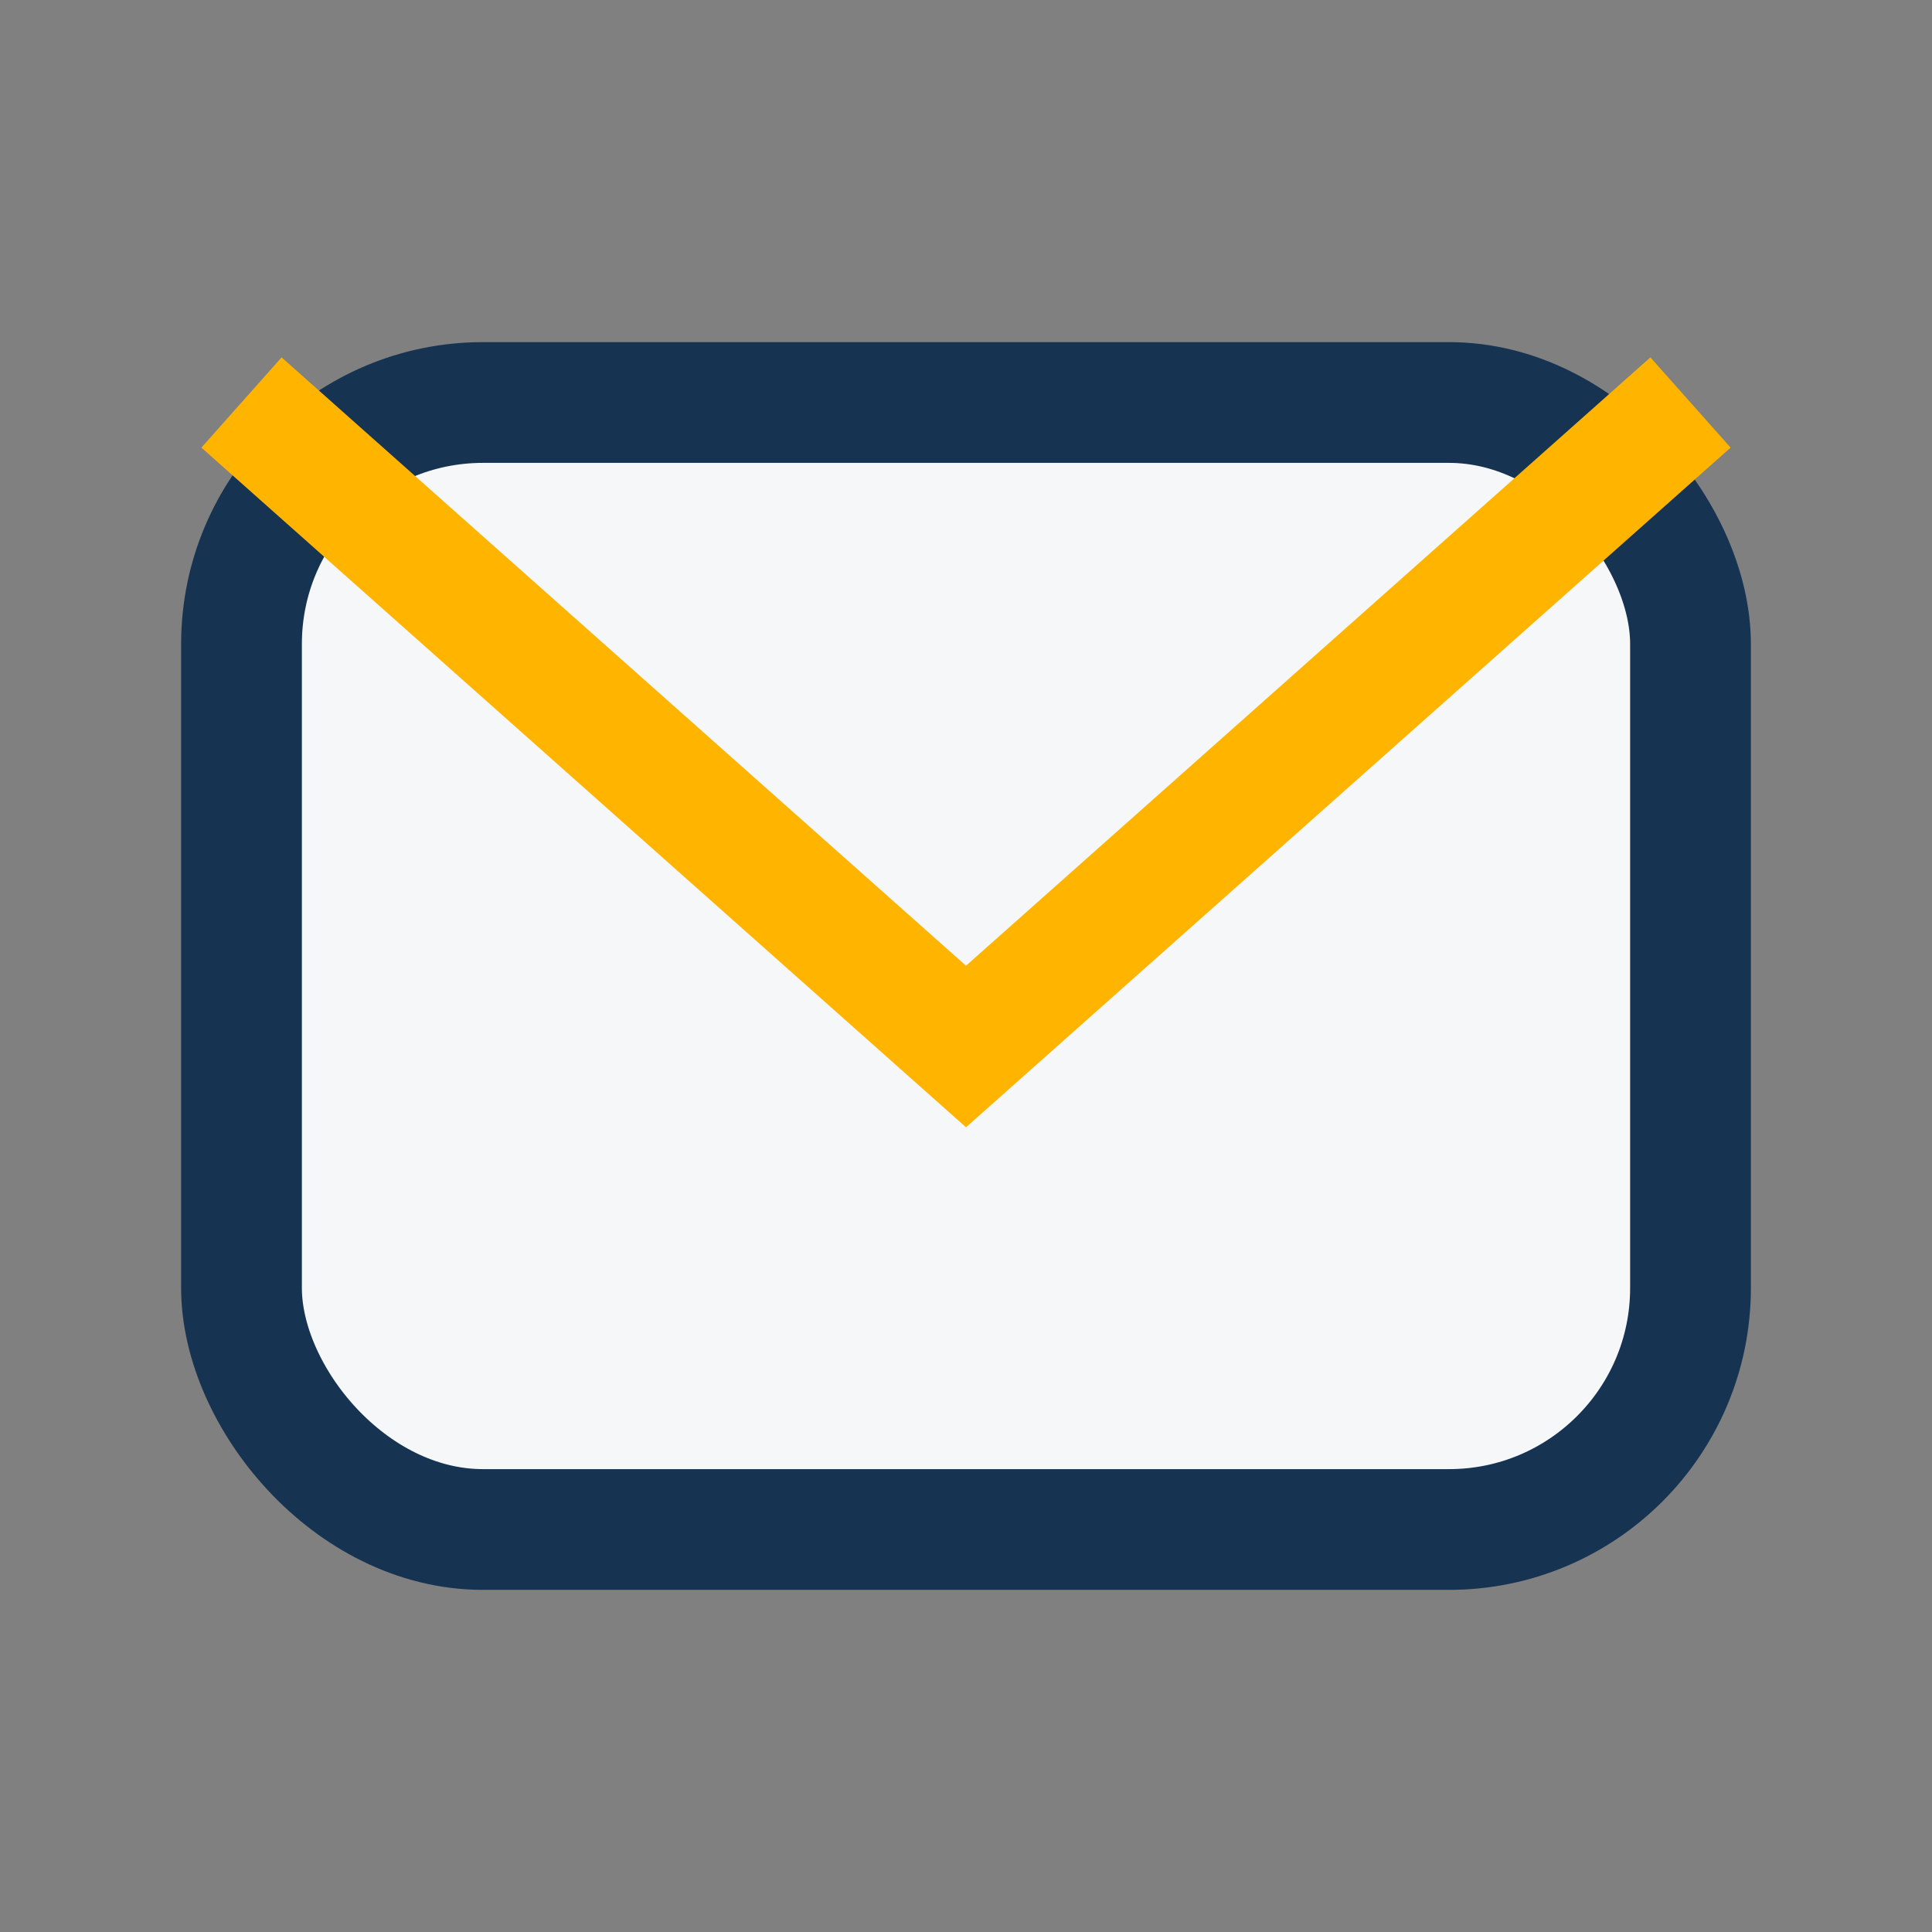
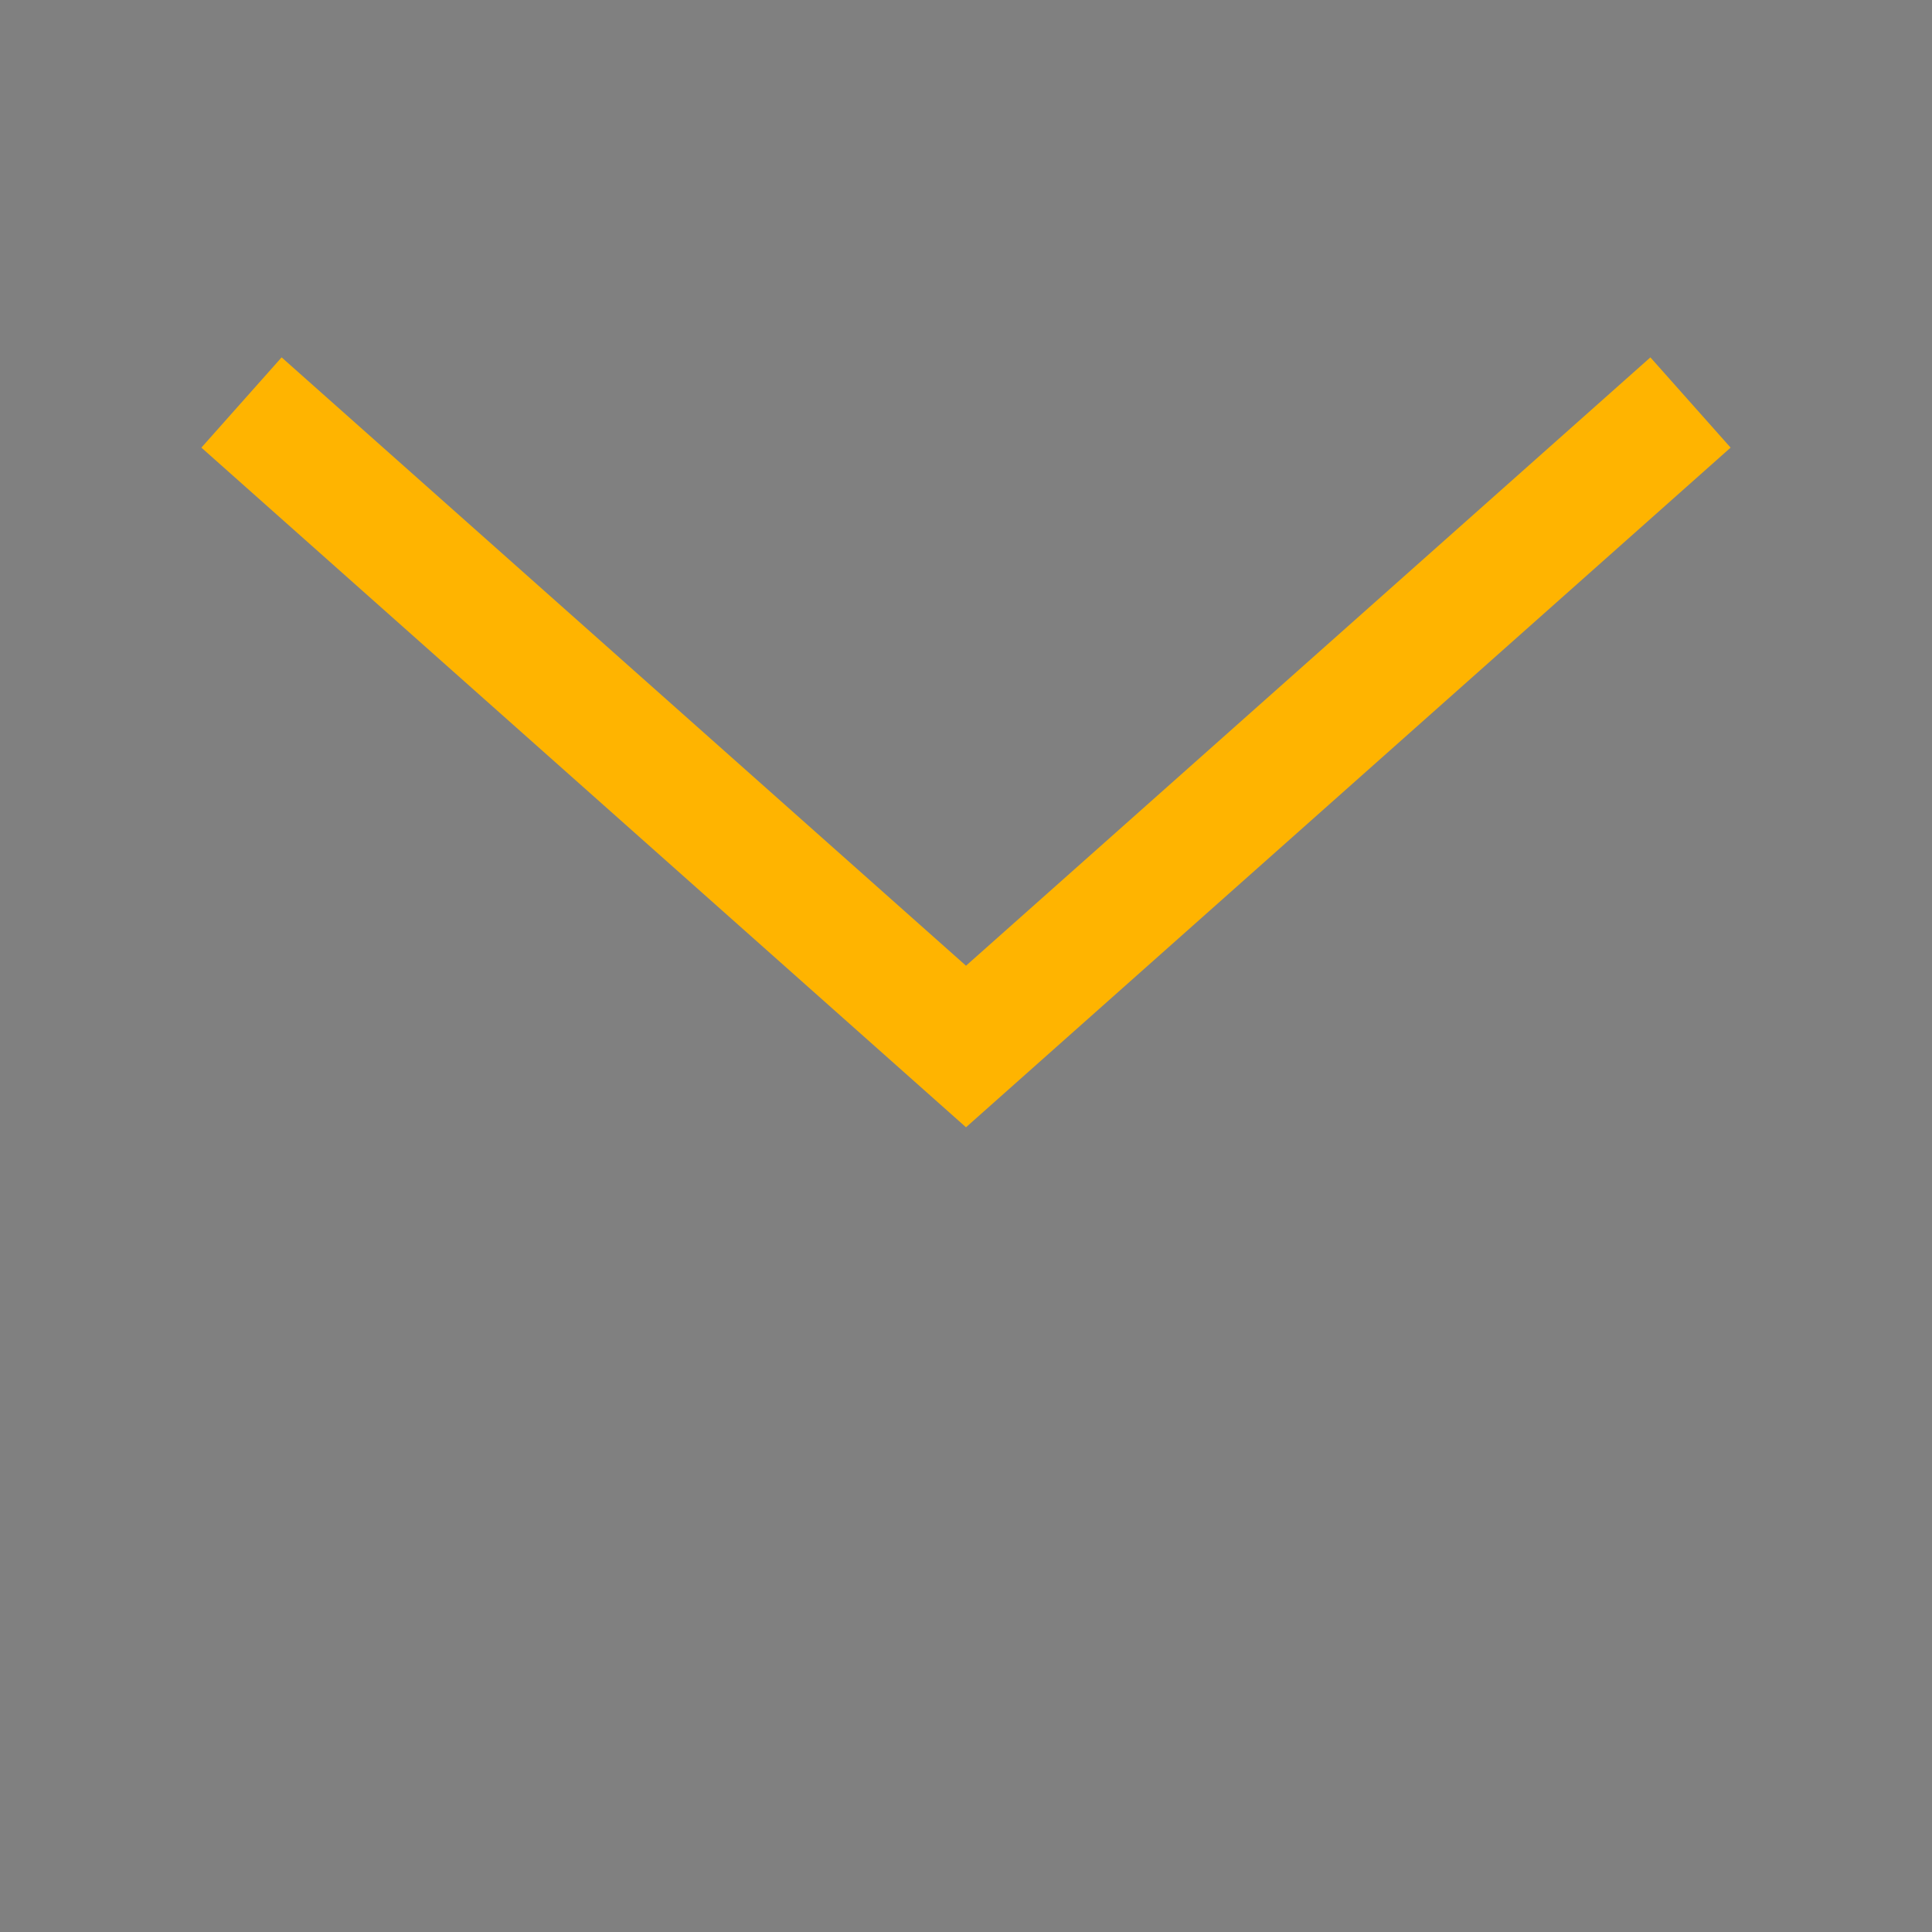
<svg xmlns="http://www.w3.org/2000/svg" width="24" height="24" viewBox="0 0 24 24">
  <rect x="0" y="0" width="24" height="24" fill="#808080" stroke="none" />
-   <rect x="3" y="5" width="18" height="14" rx="3" fill="#F6F7F9" stroke="#163352" stroke-width="1.5" />
  <path d="M3 5l9 8 9-8" stroke="#FFB400" stroke-width="1.5" fill="none" />
</svg>